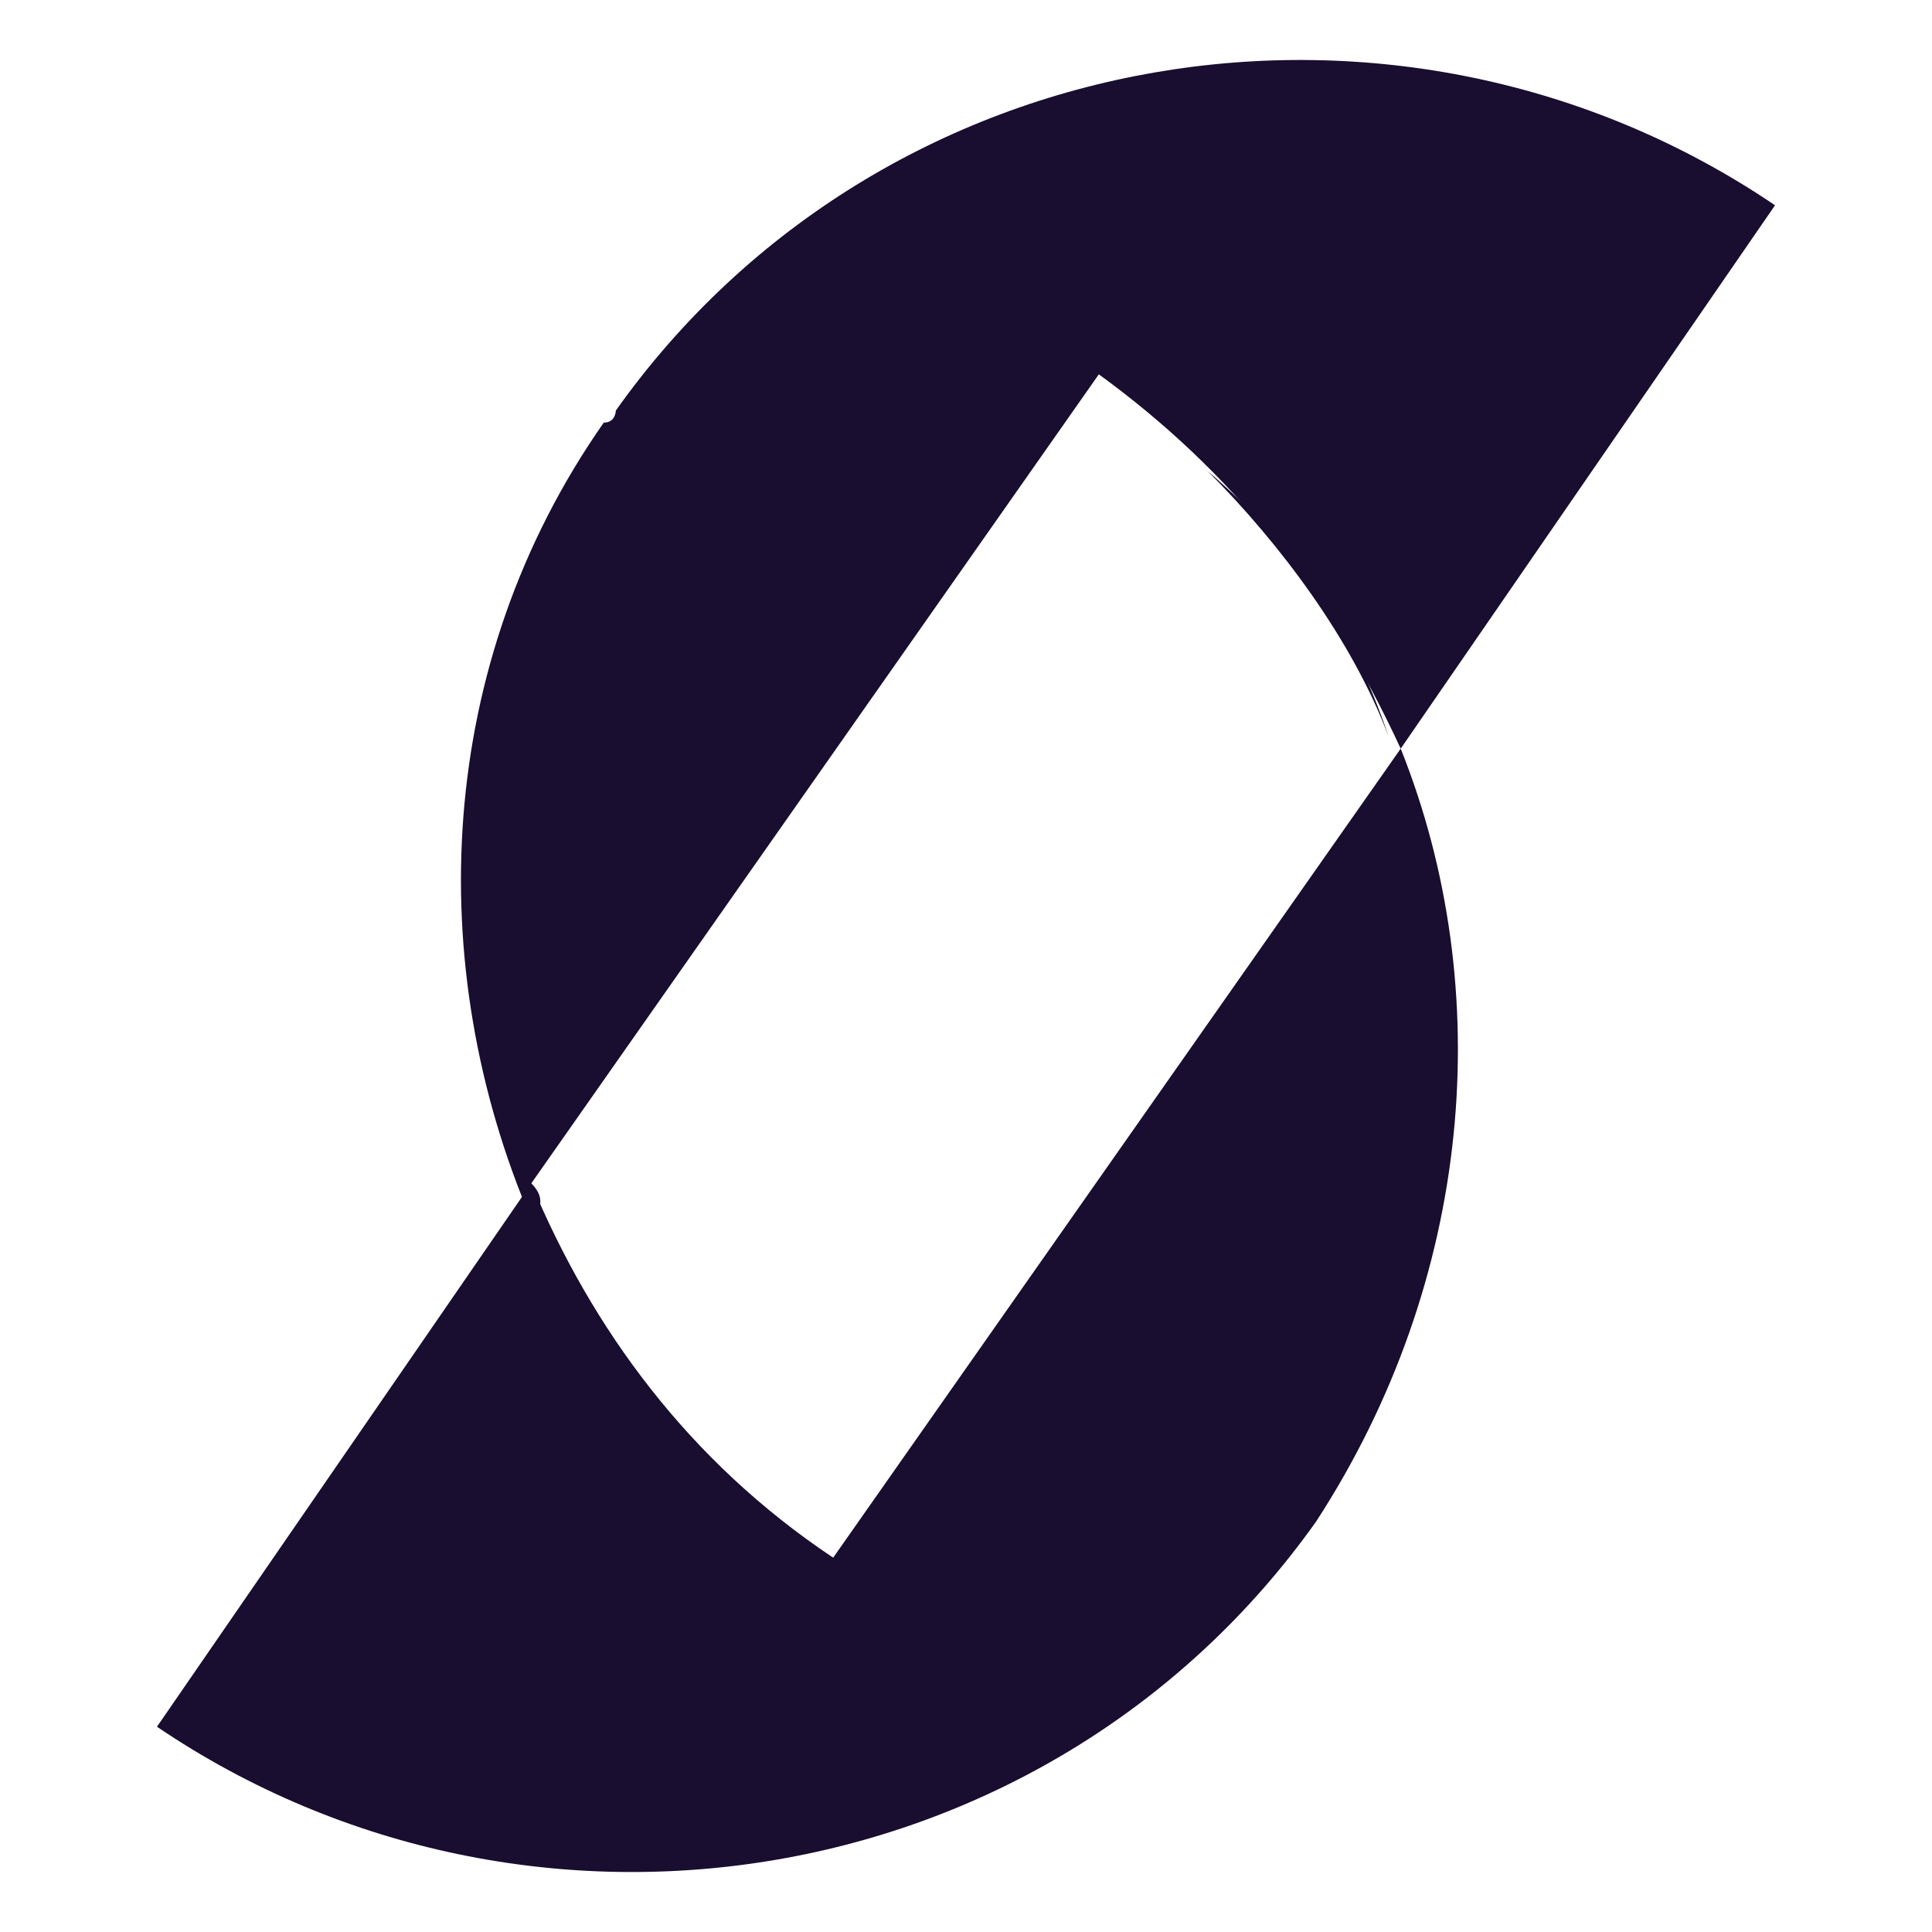
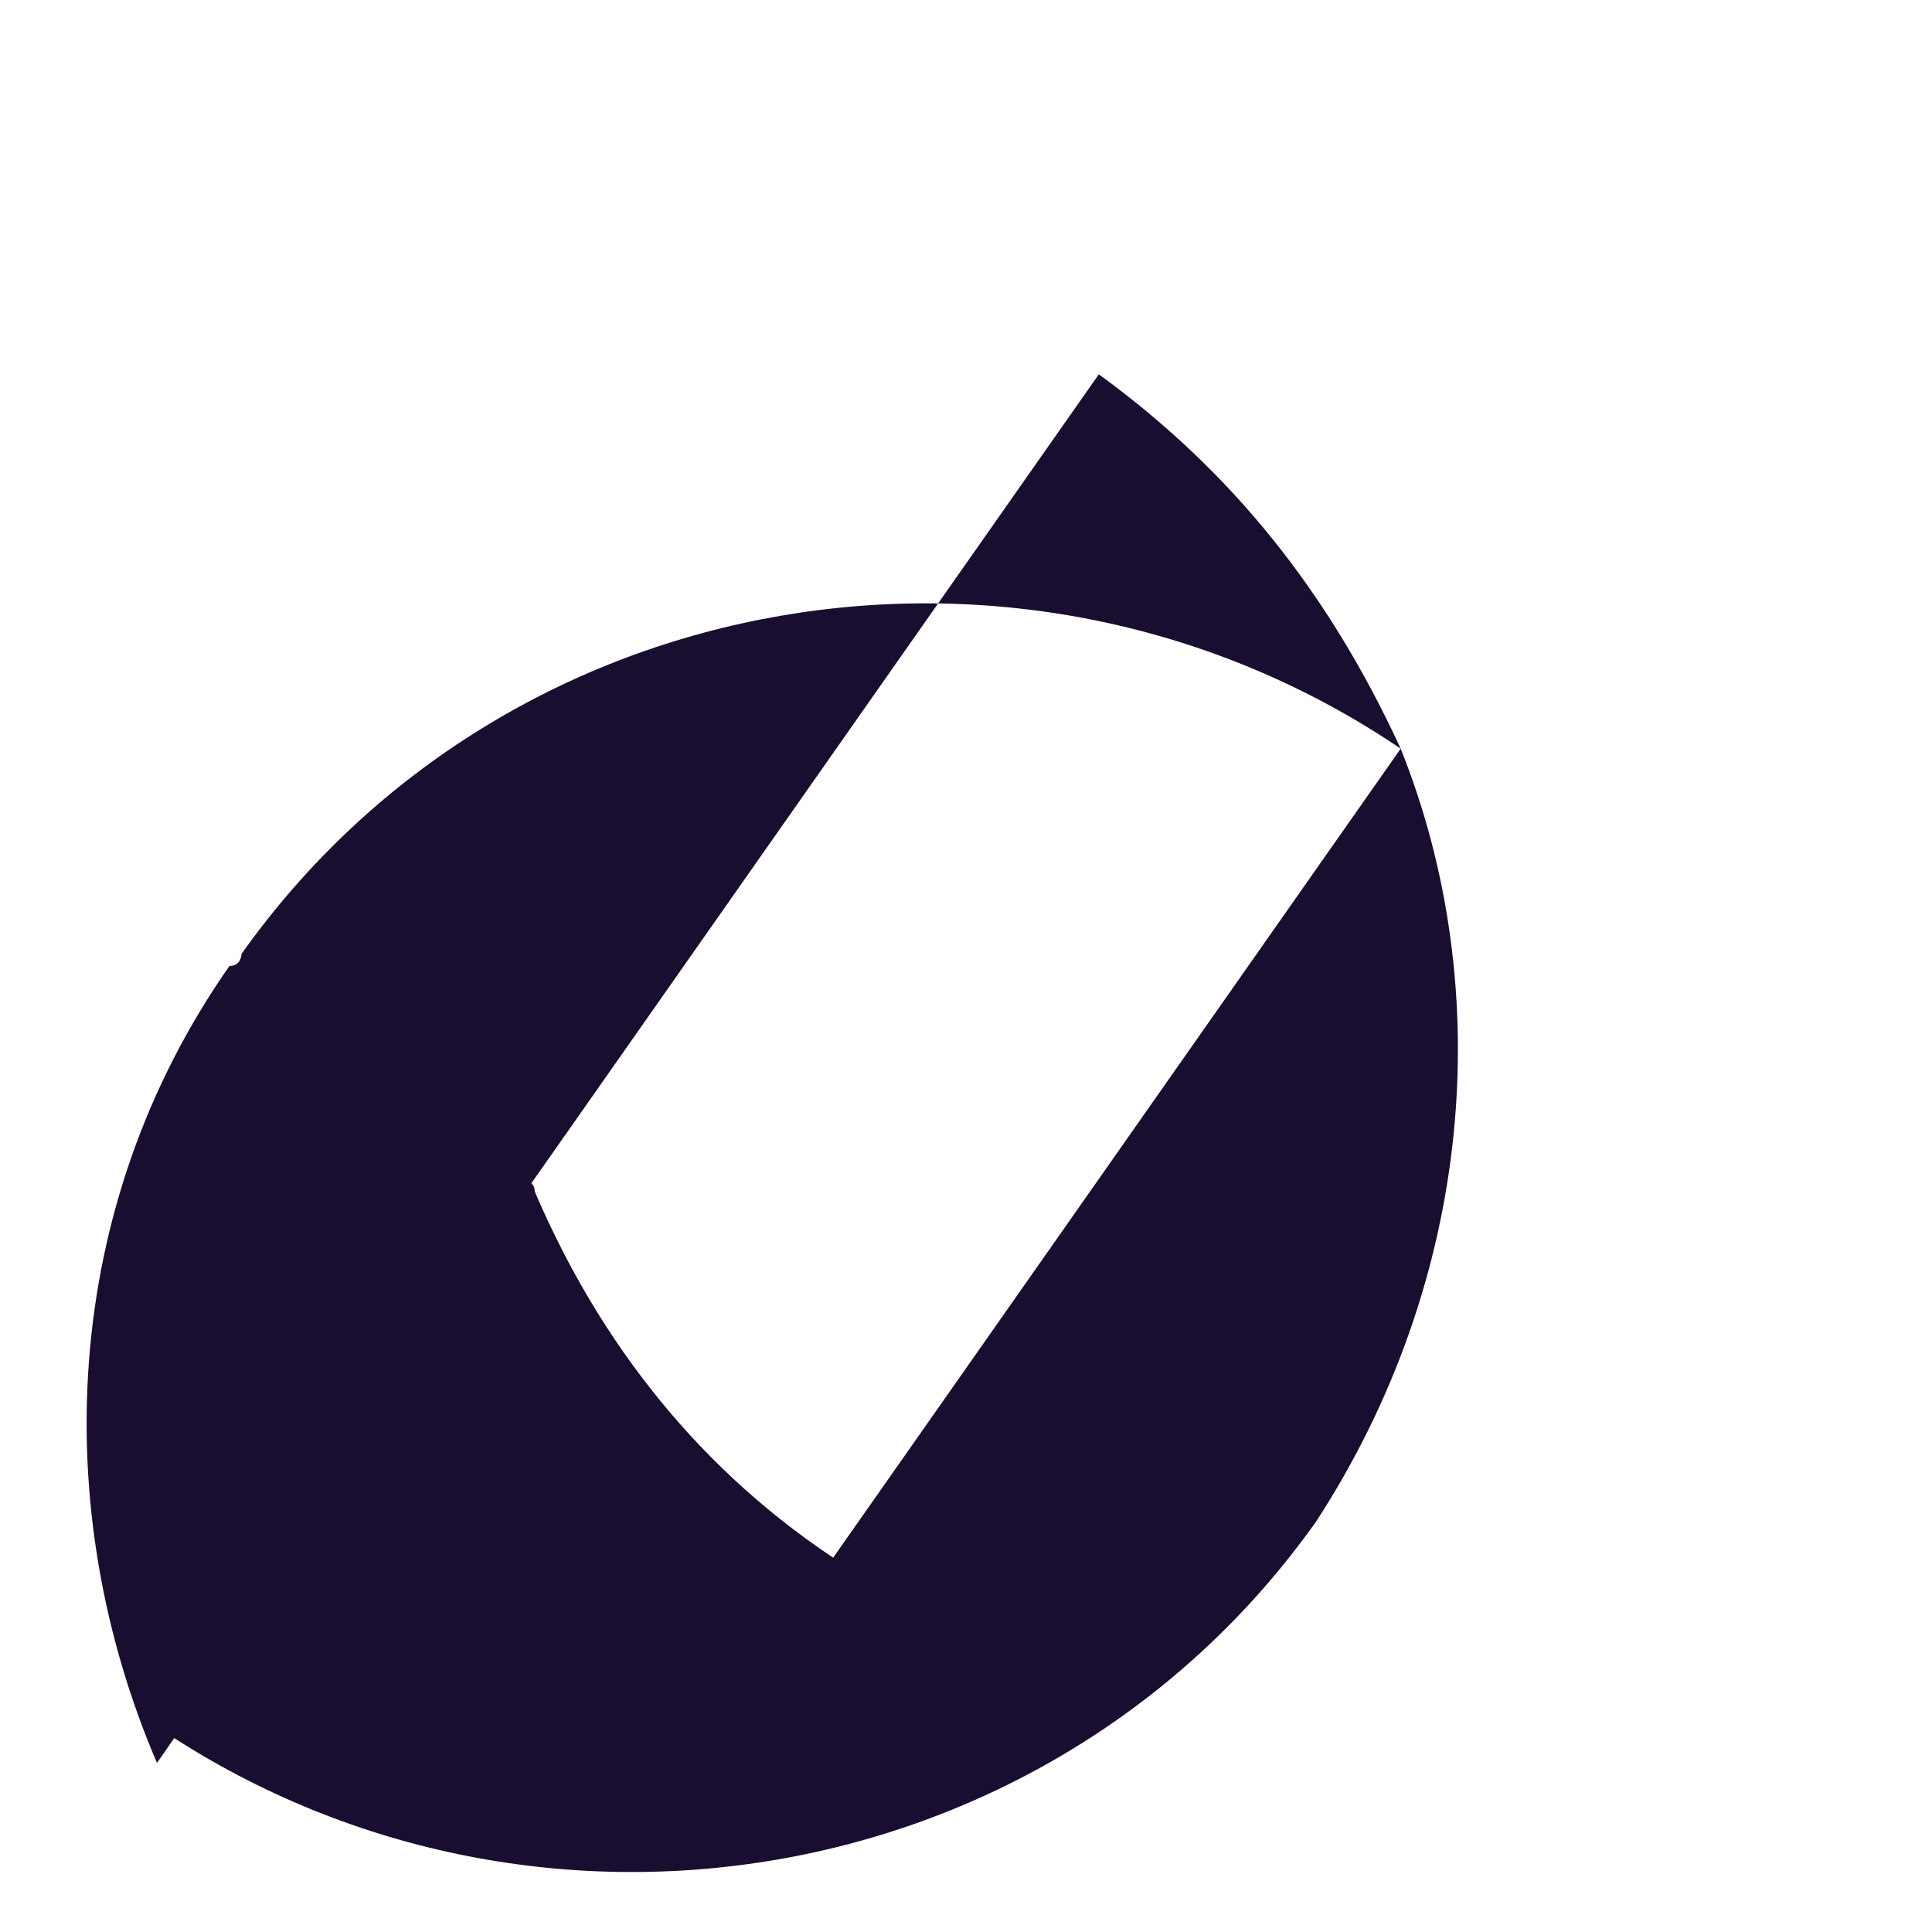
<svg xmlns="http://www.w3.org/2000/svg" version="1.1" id="Layer_1" x="0px" y="0px" viewBox="0 0 16 16" style="enable-background:new 0 0 16 16;" xml:space="preserve">
  <style type="text/css"> .st0{fill:#190D30;} </style>
  <g>
    <g>
-       <path class="st0" d="M5,10.9C5,10.9,5,11,5.1,11C5,11,5,10.9,5,10.9z" />
-       <path class="st0" d="M4.4,9.8l4.7-6.7c1.1,0.8,1.9,1.8,2.5,3.1l3.1-4.5c-3.1-2.1-7.4-1.4-9.6,1.7c0,0,0,0.1-0.1,0.1 c-1.4,2-1.5,4.5-0.6,6.6C4.5,10,4.5,9.9,4.4,9.8z" />
-       <path class="st0" d="M4.6,10.3c0,0.1,0.1,0.2,0.1,0.2C4.7,10.5,4.7,10.4,4.6,10.3z" />
+       <path class="st0" d="M4.4,9.8l4.7-6.7c1.1,0.8,1.9,1.8,2.5,3.1c-3.1-2.1-7.4-1.4-9.6,1.7c0,0,0,0.1-0.1,0.1 c-1.4,2-1.5,4.5-0.6,6.6C4.5,10,4.5,9.9,4.4,9.8z" />
    </g>
    <g>
-       <path class="st0" d="M11.5,6.1c-0.3-0.8-0.9-1.6-1.5-2.2C10.7,4.5,11.2,5.2,11.5,6.1z" />
-       <path class="st0" d="M9.6,3.5c0.1,0,0.1,0.1,0.2,0.1C9.7,3.6,9.7,3.5,9.6,3.5z" />
      <path class="st0" d="M11.6,6.2l-4.7,6.7c-1.2-0.8-2-1.9-2.5-3.1l-3.1,4.5c3.1,2.1,7.4,1.4,9.6-1.7C12.2,10.6,12.4,8.2,11.6,6.2z" />
    </g>
  </g>
</svg>